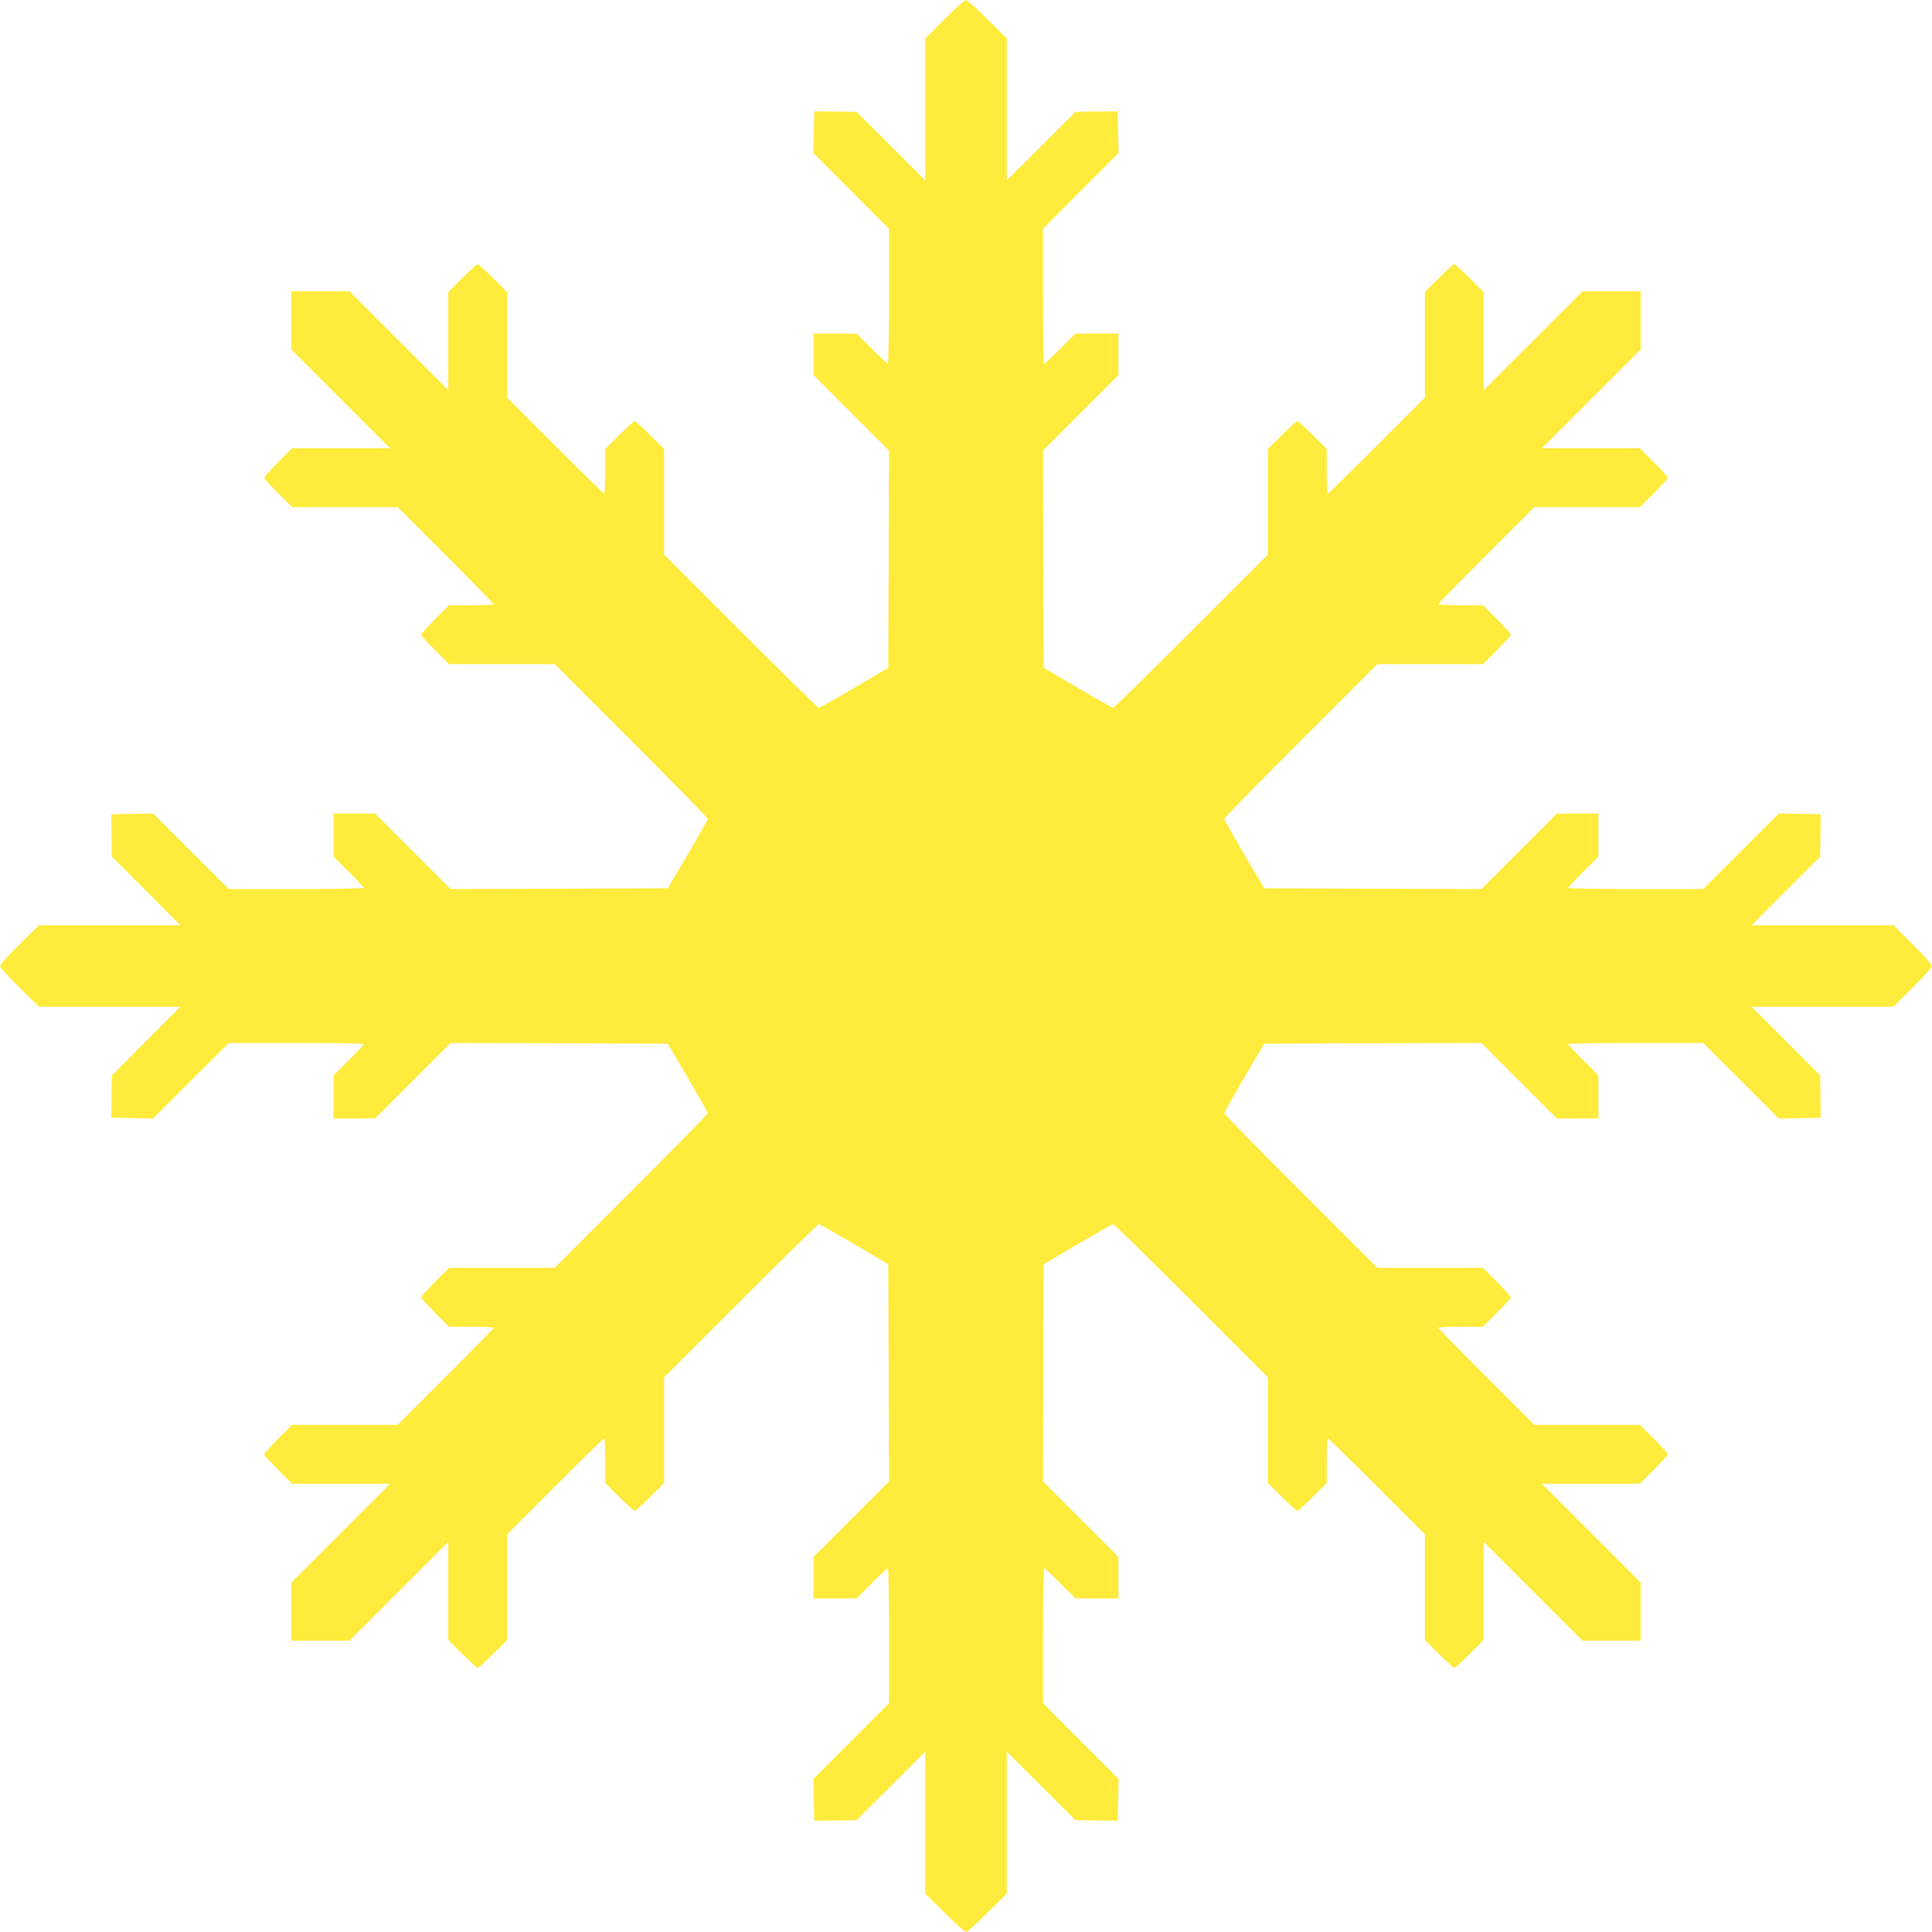
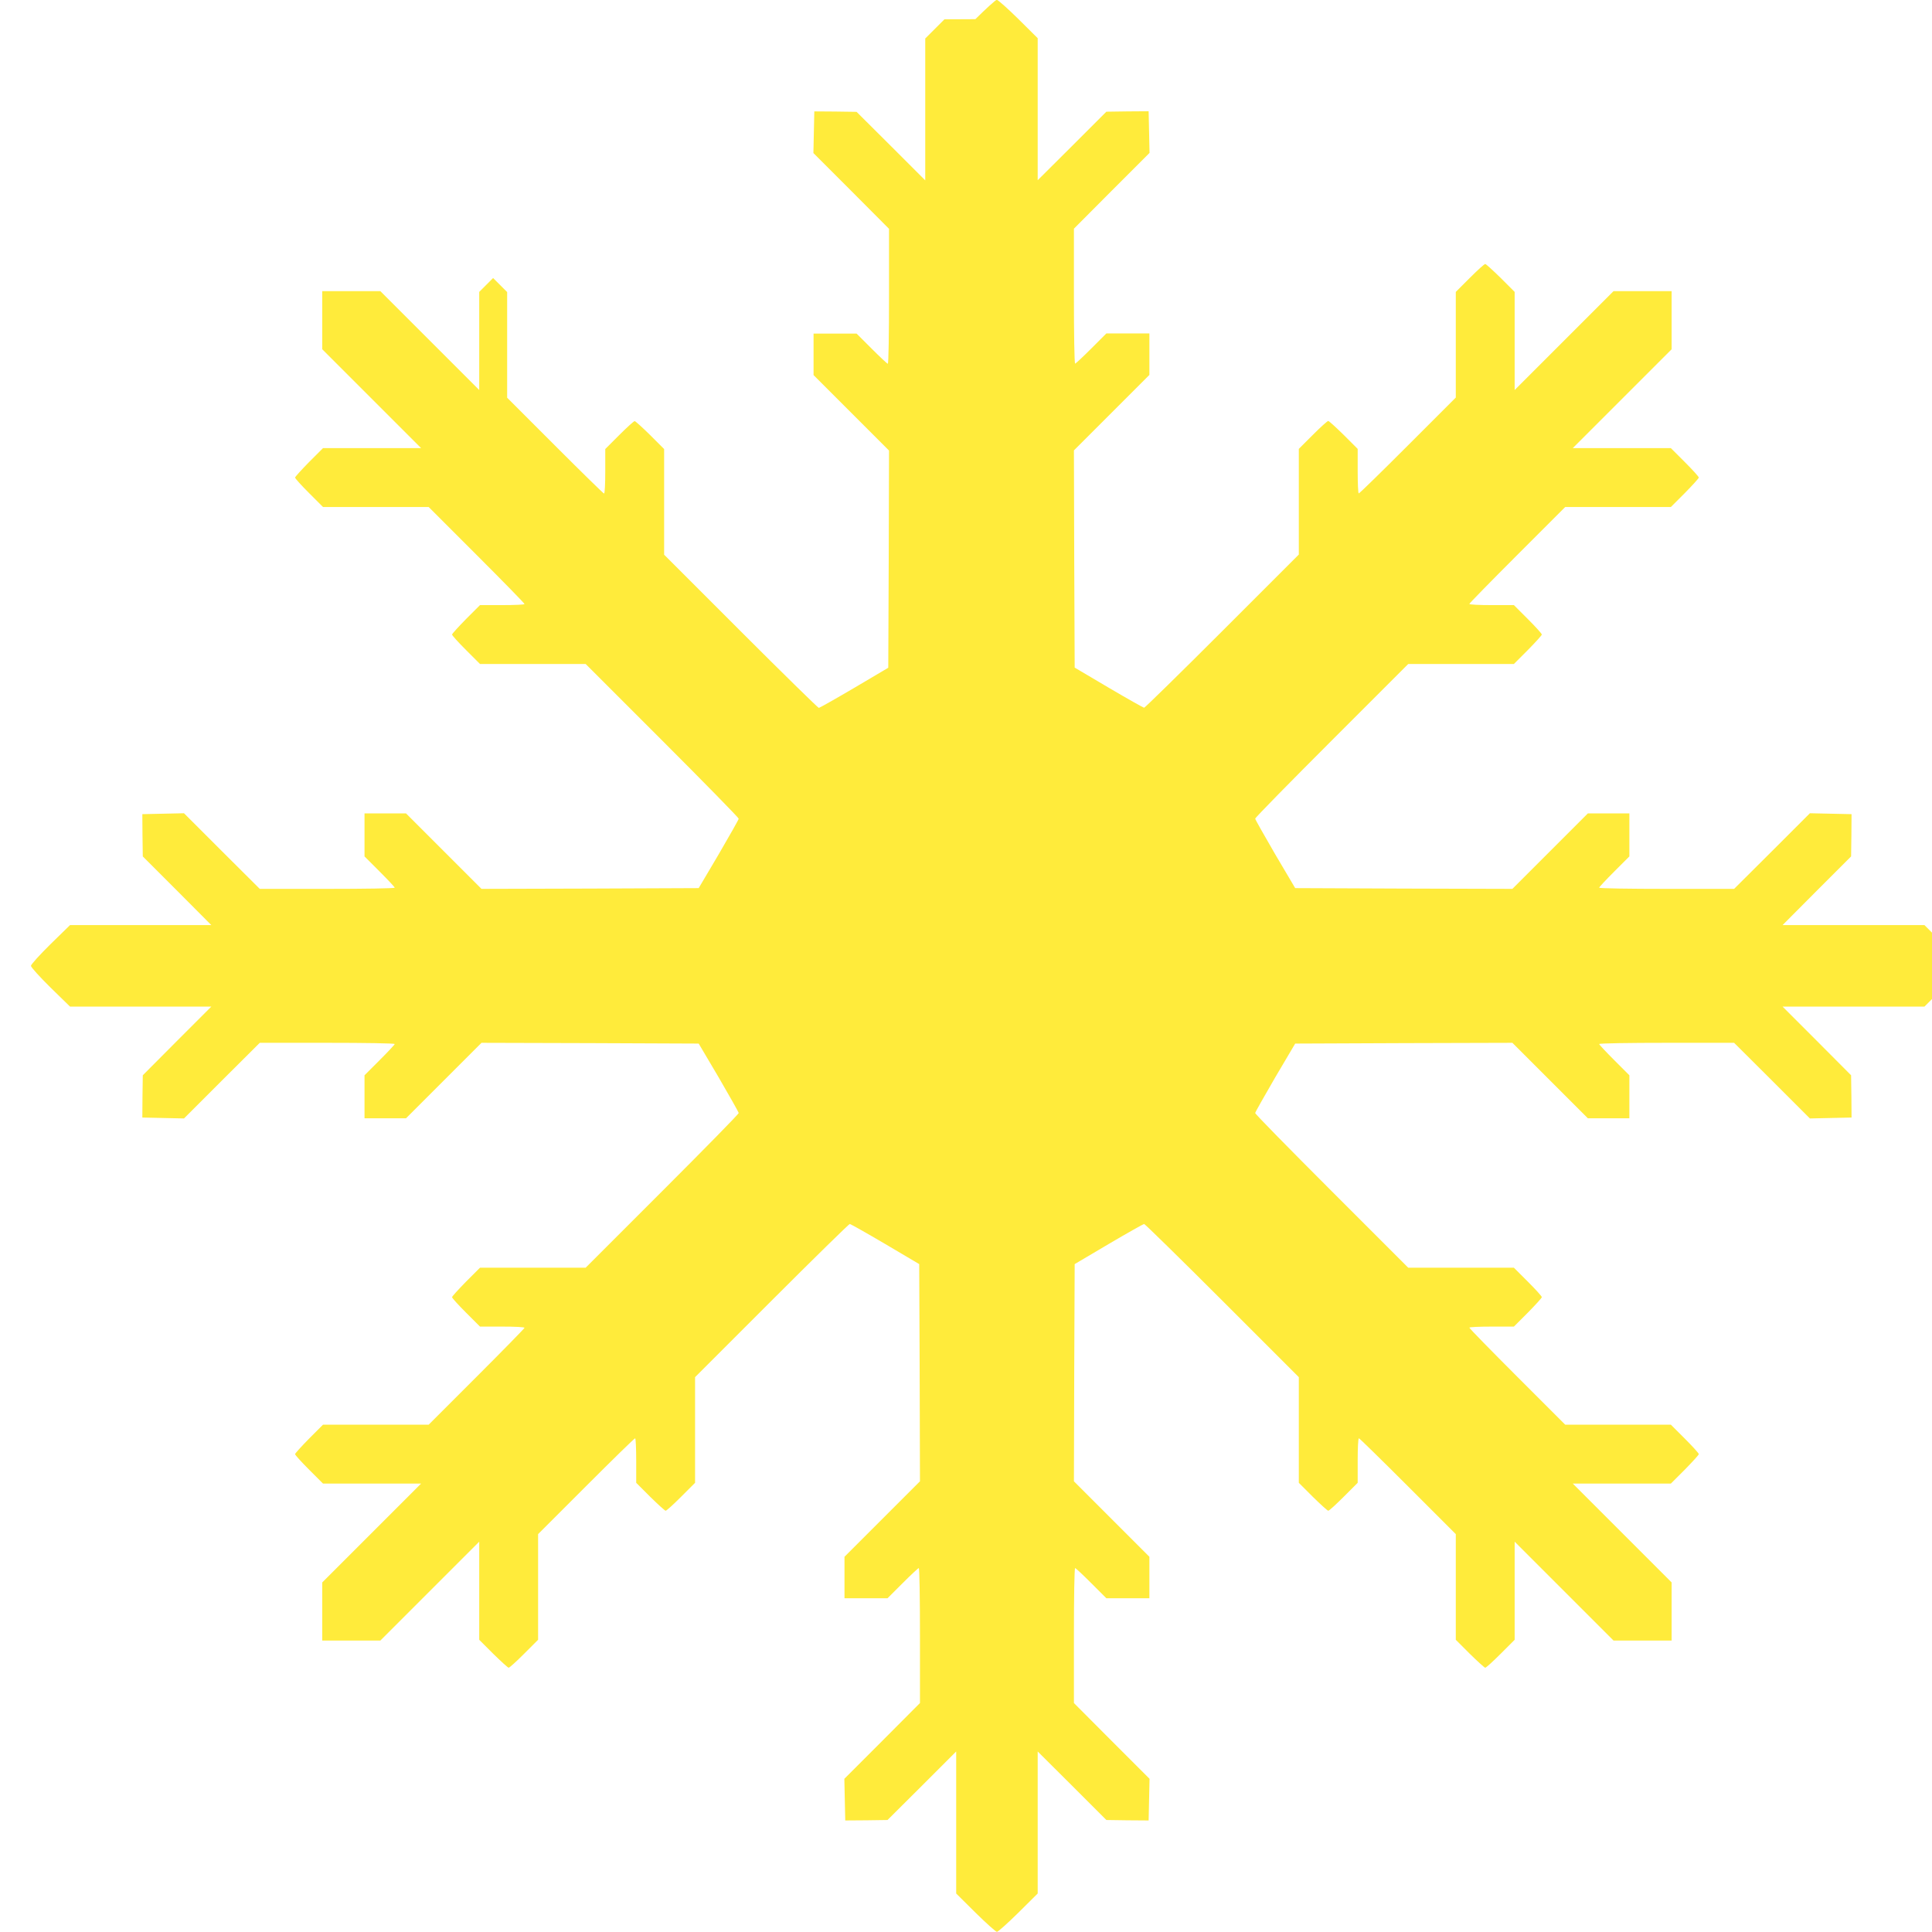
<svg xmlns="http://www.w3.org/2000/svg" version="1.0" width="1280pt" height="1280pt" viewBox="0 0 1280 1280" preserveAspectRatio="xMidYMid meet">
  <g transform="translate(0,1280) scale(0.1,-0.1)" fill="#ffeb3b" stroke="none">
-     <path d="M6257 12672 l-127 -127 0 -470 0 -470 -227 227 -228 227 -140 2 -140 1 -3 -138 -3 -138 251 -251 250 -251 0 -447 c0 -246 -3 -447 -8 -447 -4 0 -52 45 -107 100 l-100 100 -142 0 -143 0 0 -138 0 -137 250 -250 250 -250 -2 -720 -3 -719 -225 -133 c-124 -73 -229 -132 -235 -133 -5 0 -238 228 -517 507 l-508 508 0 350 0 350 -93 93 c-51 50 -97 92 -102 92 -6 0 -52 -42 -103 -93 l-92 -92 0 -148 c0 -81 -3 -147 -8 -147 -4 0 -150 143 -325 318 l-317 317 0 350 0 350 -93 93 c-51 50 -97 92 -102 92 -6 0 -52 -42 -103 -93 l-92 -92 0 -325 0 -325 -328 328 -327 327 -193 0 -192 0 0 -192 0 -193 327 -327 328 -328 -325 0 -325 0 -93 -93 c-50 -51 -92 -97 -92 -102 0 -6 42 -52 93 -103 l92 -92 350 0 350 0 318 -318 c174 -174 317 -320 317 -325 0 -4 -66 -7 -148 -7 l-147 0 -93 -93 c-50 -51 -92 -97 -92 -102 0 -6 42 -52 93 -103 l92 -92 350 0 350 0 508 -508 c279 -279 507 -512 506 -517 0 -6 -60 -111 -132 -235 l-133 -225 -719 -3 -720 -2 -250 250 -250 250 -137 0 -138 0 0 -143 0 -142 100 -100 c55 -55 100 -103 100 -107 0 -5 -201 -8 -447 -8 l-447 0 -251 250 -251 251 -138 -3 -138 -3 1 -140 2 -140 227 -227 227 -228 -468 0 -468 0 -130 -127 c-71 -70 -129 -134 -129 -143 0 -9 58 -73 129 -143 l130 -127 468 0 468 0 -227 -227 -227 -228 -2 -140 -1 -140 138 -3 138 -3 251 251 251 250 447 0 c246 0 447 -3 447 -8 0 -4 -45 -52 -100 -107 l-100 -100 0 -142 0 -143 138 0 137 0 250 250 250 250 720 -2 719 -3 133 -225 c72 -124 132 -230 132 -235 1 -6 -227 -238 -507 -518 l-507 -507 -350 0 -350 0 -93 -93 c-50 -51 -92 -97 -92 -102 0 -6 42 -52 93 -103 l92 -92 148 0 c81 0 147 -3 147 -8 0 -4 -143 -150 -318 -325 l-317 -317 -350 0 -350 0 -93 -93 c-50 -51 -92 -97 -92 -102 0 -6 42 -52 93 -103 l92 -92 325 0 325 0 -328 -328 -327 -327 0 -193 0 -192 192 0 193 0 327 327 328 328 0 -325 0 -325 93 -93 c51 -50 97 -92 102 -92 6 0 52 42 103 93 l92 92 0 350 0 350 318 318 c174 174 320 317 325 317 4 0 7 -66 7 -148 l0 -147 93 -93 c51 -50 97 -92 102 -92 6 0 52 42 103 93 l92 92 0 350 0 350 508 508 c279 279 512 507 517 507 6 -1 111 -60 235 -133 l225 -133 3 -719 2 -720 -250 -250 -250 -250 0 -137 0 -138 143 0 142 0 100 100 c55 55 103 100 107 100 5 0 8 -201 8 -447 l0 -447 -250 -251 -251 -251 3 -138 3 -138 140 1 140 2 228 227 227 227 0 -471 0 -470 128 -127 c71 -70 135 -127 142 -127 7 0 71 57 142 127 l128 127 0 470 0 471 228 -227 227 -227 140 -2 140 -1 3 138 3 138 -251 251 -250 251 0 447 c0 246 3 447 8 447 4 0 52 -45 107 -100 l100 -100 142 0 143 0 0 138 0 137 -250 250 -250 250 2 720 3 719 225 133 c124 73 229 132 235 133 5 0 238 -228 517 -507 l508 -508 0 -350 0 -350 93 -93 c51 -50 97 -92 102 -92 6 0 52 42 103 93 l92 92 0 148 c0 81 3 147 8 147 4 0 150 -143 325 -318 l317 -317 0 -350 0 -350 93 -93 c51 -50 97 -92 102 -92 6 0 52 42 103 93 l92 92 0 325 0 325 328 -328 327 -327 193 0 192 0 0 192 0 193 -327 327 -328 328 325 0 325 0 93 93 c50 51 92 97 92 102 0 6 -42 52 -93 103 l-92 92 -350 0 -350 0 -318 318 c-174 174 -317 320 -317 325 0 4 66 7 148 7 l147 0 93 93 c50 51 92 97 92 102 0 6 -42 52 -93 103 l-92 92 -350 0 -350 0 -507 507 c-280 280 -508 512 -507 518 0 5 60 111 132 235 l133 225 719 3 720 2 250 -250 250 -250 137 0 138 0 0 143 0 142 -100 100 c-55 55 -100 103 -100 107 0 5 201 8 447 8 l447 0 251 -250 251 -251 138 3 138 3 -1 140 -2 140 -227 228 -227 227 470 0 470 0 128 128 c70 70 127 134 127 142 0 9 -57 73 -128 143 l-127 127 -470 0 -470 0 227 228 227 227 2 140 1 140 -138 3 -138 3 -251 -251 -251 -250 -447 0 c-246 0 -447 3 -447 8 0 4 45 52 100 107 l100 100 0 142 0 143 -138 0 -137 0 -250 -250 -250 -250 -720 2 -719 3 -133 225 c-72 124 -132 230 -132 235 -1 6 227 238 507 518 l507 507 350 0 350 0 93 93 c50 51 92 97 92 102 0 6 -42 52 -93 103 l-92 92 -148 0 c-81 0 -147 3 -147 8 0 4 143 150 318 325 l317 317 350 0 350 0 93 93 c50 51 92 97 92 102 0 6 -42 52 -93 103 l-92 92 -325 0 -325 0 328 328 327 327 0 193 0 192 -192 0 -193 0 -327 -327 -328 -328 0 325 0 325 -93 93 c-51 50 -97 92 -102 92 -6 0 -52 -42 -103 -93 l-92 -92 0 -350 0 -350 -318 -318 c-174 -174 -320 -317 -325 -317 -4 0 -7 66 -7 148 l0 147 -93 93 c-51 50 -97 92 -102 92 -6 0 -52 -42 -103 -93 l-92 -92 0 -350 0 -350 -508 -508 c-279 -279 -512 -507 -517 -507 -6 1 -111 60 -235 133 l-225 133 -3 719 -2 720 250 250 250 250 0 137 0 138 -143 0 -142 0 -100 -100 c-55 -55 -103 -100 -107 -100 -5 0 -8 201 -8 447 l0 447 250 251 251 251 -3 138 -3 138 -140 -1 -140 -2 -227 -227 -228 -227 0 471 0 470 -128 127 c-71 70 -135 127 -143 127 -8 0 -71 -58 -142 -128z" />
+     <path d="M6257 12672 l-127 -127 0 -470 0 -470 -227 227 -228 227 -140 2 -140 1 -3 -138 -3 -138 251 -251 250 -251 0 -447 c0 -246 -3 -447 -8 -447 -4 0 -52 45 -107 100 l-100 100 -142 0 -143 0 0 -138 0 -137 250 -250 250 -250 -2 -720 -3 -719 -225 -133 c-124 -73 -229 -132 -235 -133 -5 0 -238 228 -517 507 l-508 508 0 350 0 350 -93 93 c-51 50 -97 92 -102 92 -6 0 -52 -42 -103 -93 l-92 -92 0 -148 c0 -81 -3 -147 -8 -147 -4 0 -150 143 -325 318 l-317 317 0 350 0 350 -93 93 l-92 -92 0 -325 0 -325 -328 328 -327 327 -193 0 -192 0 0 -192 0 -193 327 -327 328 -328 -325 0 -325 0 -93 -93 c-50 -51 -92 -97 -92 -102 0 -6 42 -52 93 -103 l92 -92 350 0 350 0 318 -318 c174 -174 317 -320 317 -325 0 -4 -66 -7 -148 -7 l-147 0 -93 -93 c-50 -51 -92 -97 -92 -102 0 -6 42 -52 93 -103 l92 -92 350 0 350 0 508 -508 c279 -279 507 -512 506 -517 0 -6 -60 -111 -132 -235 l-133 -225 -719 -3 -720 -2 -250 250 -250 250 -137 0 -138 0 0 -143 0 -142 100 -100 c55 -55 100 -103 100 -107 0 -5 -201 -8 -447 -8 l-447 0 -251 250 -251 251 -138 -3 -138 -3 1 -140 2 -140 227 -227 227 -228 -468 0 -468 0 -130 -127 c-71 -70 -129 -134 -129 -143 0 -9 58 -73 129 -143 l130 -127 468 0 468 0 -227 -227 -227 -228 -2 -140 -1 -140 138 -3 138 -3 251 251 251 250 447 0 c246 0 447 -3 447 -8 0 -4 -45 -52 -100 -107 l-100 -100 0 -142 0 -143 138 0 137 0 250 250 250 250 720 -2 719 -3 133 -225 c72 -124 132 -230 132 -235 1 -6 -227 -238 -507 -518 l-507 -507 -350 0 -350 0 -93 -93 c-50 -51 -92 -97 -92 -102 0 -6 42 -52 93 -103 l92 -92 148 0 c81 0 147 -3 147 -8 0 -4 -143 -150 -318 -325 l-317 -317 -350 0 -350 0 -93 -93 c-50 -51 -92 -97 -92 -102 0 -6 42 -52 93 -103 l92 -92 325 0 325 0 -328 -328 -327 -327 0 -193 0 -192 192 0 193 0 327 327 328 328 0 -325 0 -325 93 -93 c51 -50 97 -92 102 -92 6 0 52 42 103 93 l92 92 0 350 0 350 318 318 c174 174 320 317 325 317 4 0 7 -66 7 -148 l0 -147 93 -93 c51 -50 97 -92 102 -92 6 0 52 42 103 93 l92 92 0 350 0 350 508 508 c279 279 512 507 517 507 6 -1 111 -60 235 -133 l225 -133 3 -719 2 -720 -250 -250 -250 -250 0 -137 0 -138 143 0 142 0 100 100 c55 55 103 100 107 100 5 0 8 -201 8 -447 l0 -447 -250 -251 -251 -251 3 -138 3 -138 140 1 140 2 228 227 227 227 0 -471 0 -470 128 -127 c71 -70 135 -127 142 -127 7 0 71 57 142 127 l128 127 0 470 0 471 228 -227 227 -227 140 -2 140 -1 3 138 3 138 -251 251 -250 251 0 447 c0 246 3 447 8 447 4 0 52 -45 107 -100 l100 -100 142 0 143 0 0 138 0 137 -250 250 -250 250 2 720 3 719 225 133 c124 73 229 132 235 133 5 0 238 -228 517 -507 l508 -508 0 -350 0 -350 93 -93 c51 -50 97 -92 102 -92 6 0 52 42 103 93 l92 92 0 148 c0 81 3 147 8 147 4 0 150 -143 325 -318 l317 -317 0 -350 0 -350 93 -93 c51 -50 97 -92 102 -92 6 0 52 42 103 93 l92 92 0 325 0 325 328 -328 327 -327 193 0 192 0 0 192 0 193 -327 327 -328 328 325 0 325 0 93 93 c50 51 92 97 92 102 0 6 -42 52 -93 103 l-92 92 -350 0 -350 0 -318 318 c-174 174 -317 320 -317 325 0 4 66 7 148 7 l147 0 93 93 c50 51 92 97 92 102 0 6 -42 52 -93 103 l-92 92 -350 0 -350 0 -507 507 c-280 280 -508 512 -507 518 0 5 60 111 132 235 l133 225 719 3 720 2 250 -250 250 -250 137 0 138 0 0 143 0 142 -100 100 c-55 55 -100 103 -100 107 0 5 201 8 447 8 l447 0 251 -250 251 -251 138 3 138 3 -1 140 -2 140 -227 228 -227 227 470 0 470 0 128 128 c70 70 127 134 127 142 0 9 -57 73 -128 143 l-127 127 -470 0 -470 0 227 228 227 227 2 140 1 140 -138 3 -138 3 -251 -251 -251 -250 -447 0 c-246 0 -447 3 -447 8 0 4 45 52 100 107 l100 100 0 142 0 143 -138 0 -137 0 -250 -250 -250 -250 -720 2 -719 3 -133 225 c-72 124 -132 230 -132 235 -1 6 227 238 507 518 l507 507 350 0 350 0 93 93 c50 51 92 97 92 102 0 6 -42 52 -93 103 l-92 92 -148 0 c-81 0 -147 3 -147 8 0 4 143 150 318 325 l317 317 350 0 350 0 93 93 c50 51 92 97 92 102 0 6 -42 52 -93 103 l-92 92 -325 0 -325 0 328 328 327 327 0 193 0 192 -192 0 -193 0 -327 -327 -328 -328 0 325 0 325 -93 93 c-51 50 -97 92 -102 92 -6 0 -52 -42 -103 -93 l-92 -92 0 -350 0 -350 -318 -318 c-174 -174 -320 -317 -325 -317 -4 0 -7 66 -7 148 l0 147 -93 93 c-51 50 -97 92 -102 92 -6 0 -52 -42 -103 -93 l-92 -92 0 -350 0 -350 -508 -508 c-279 -279 -512 -507 -517 -507 -6 1 -111 60 -235 133 l-225 133 -3 719 -2 720 250 250 250 250 0 137 0 138 -143 0 -142 0 -100 -100 c-55 -55 -103 -100 -107 -100 -5 0 -8 201 -8 447 l0 447 250 251 251 251 -3 138 -3 138 -140 -1 -140 -2 -227 -227 -228 -227 0 471 0 470 -128 127 c-71 70 -135 127 -143 127 -8 0 -71 -58 -142 -128z" />
  </g>
</svg>